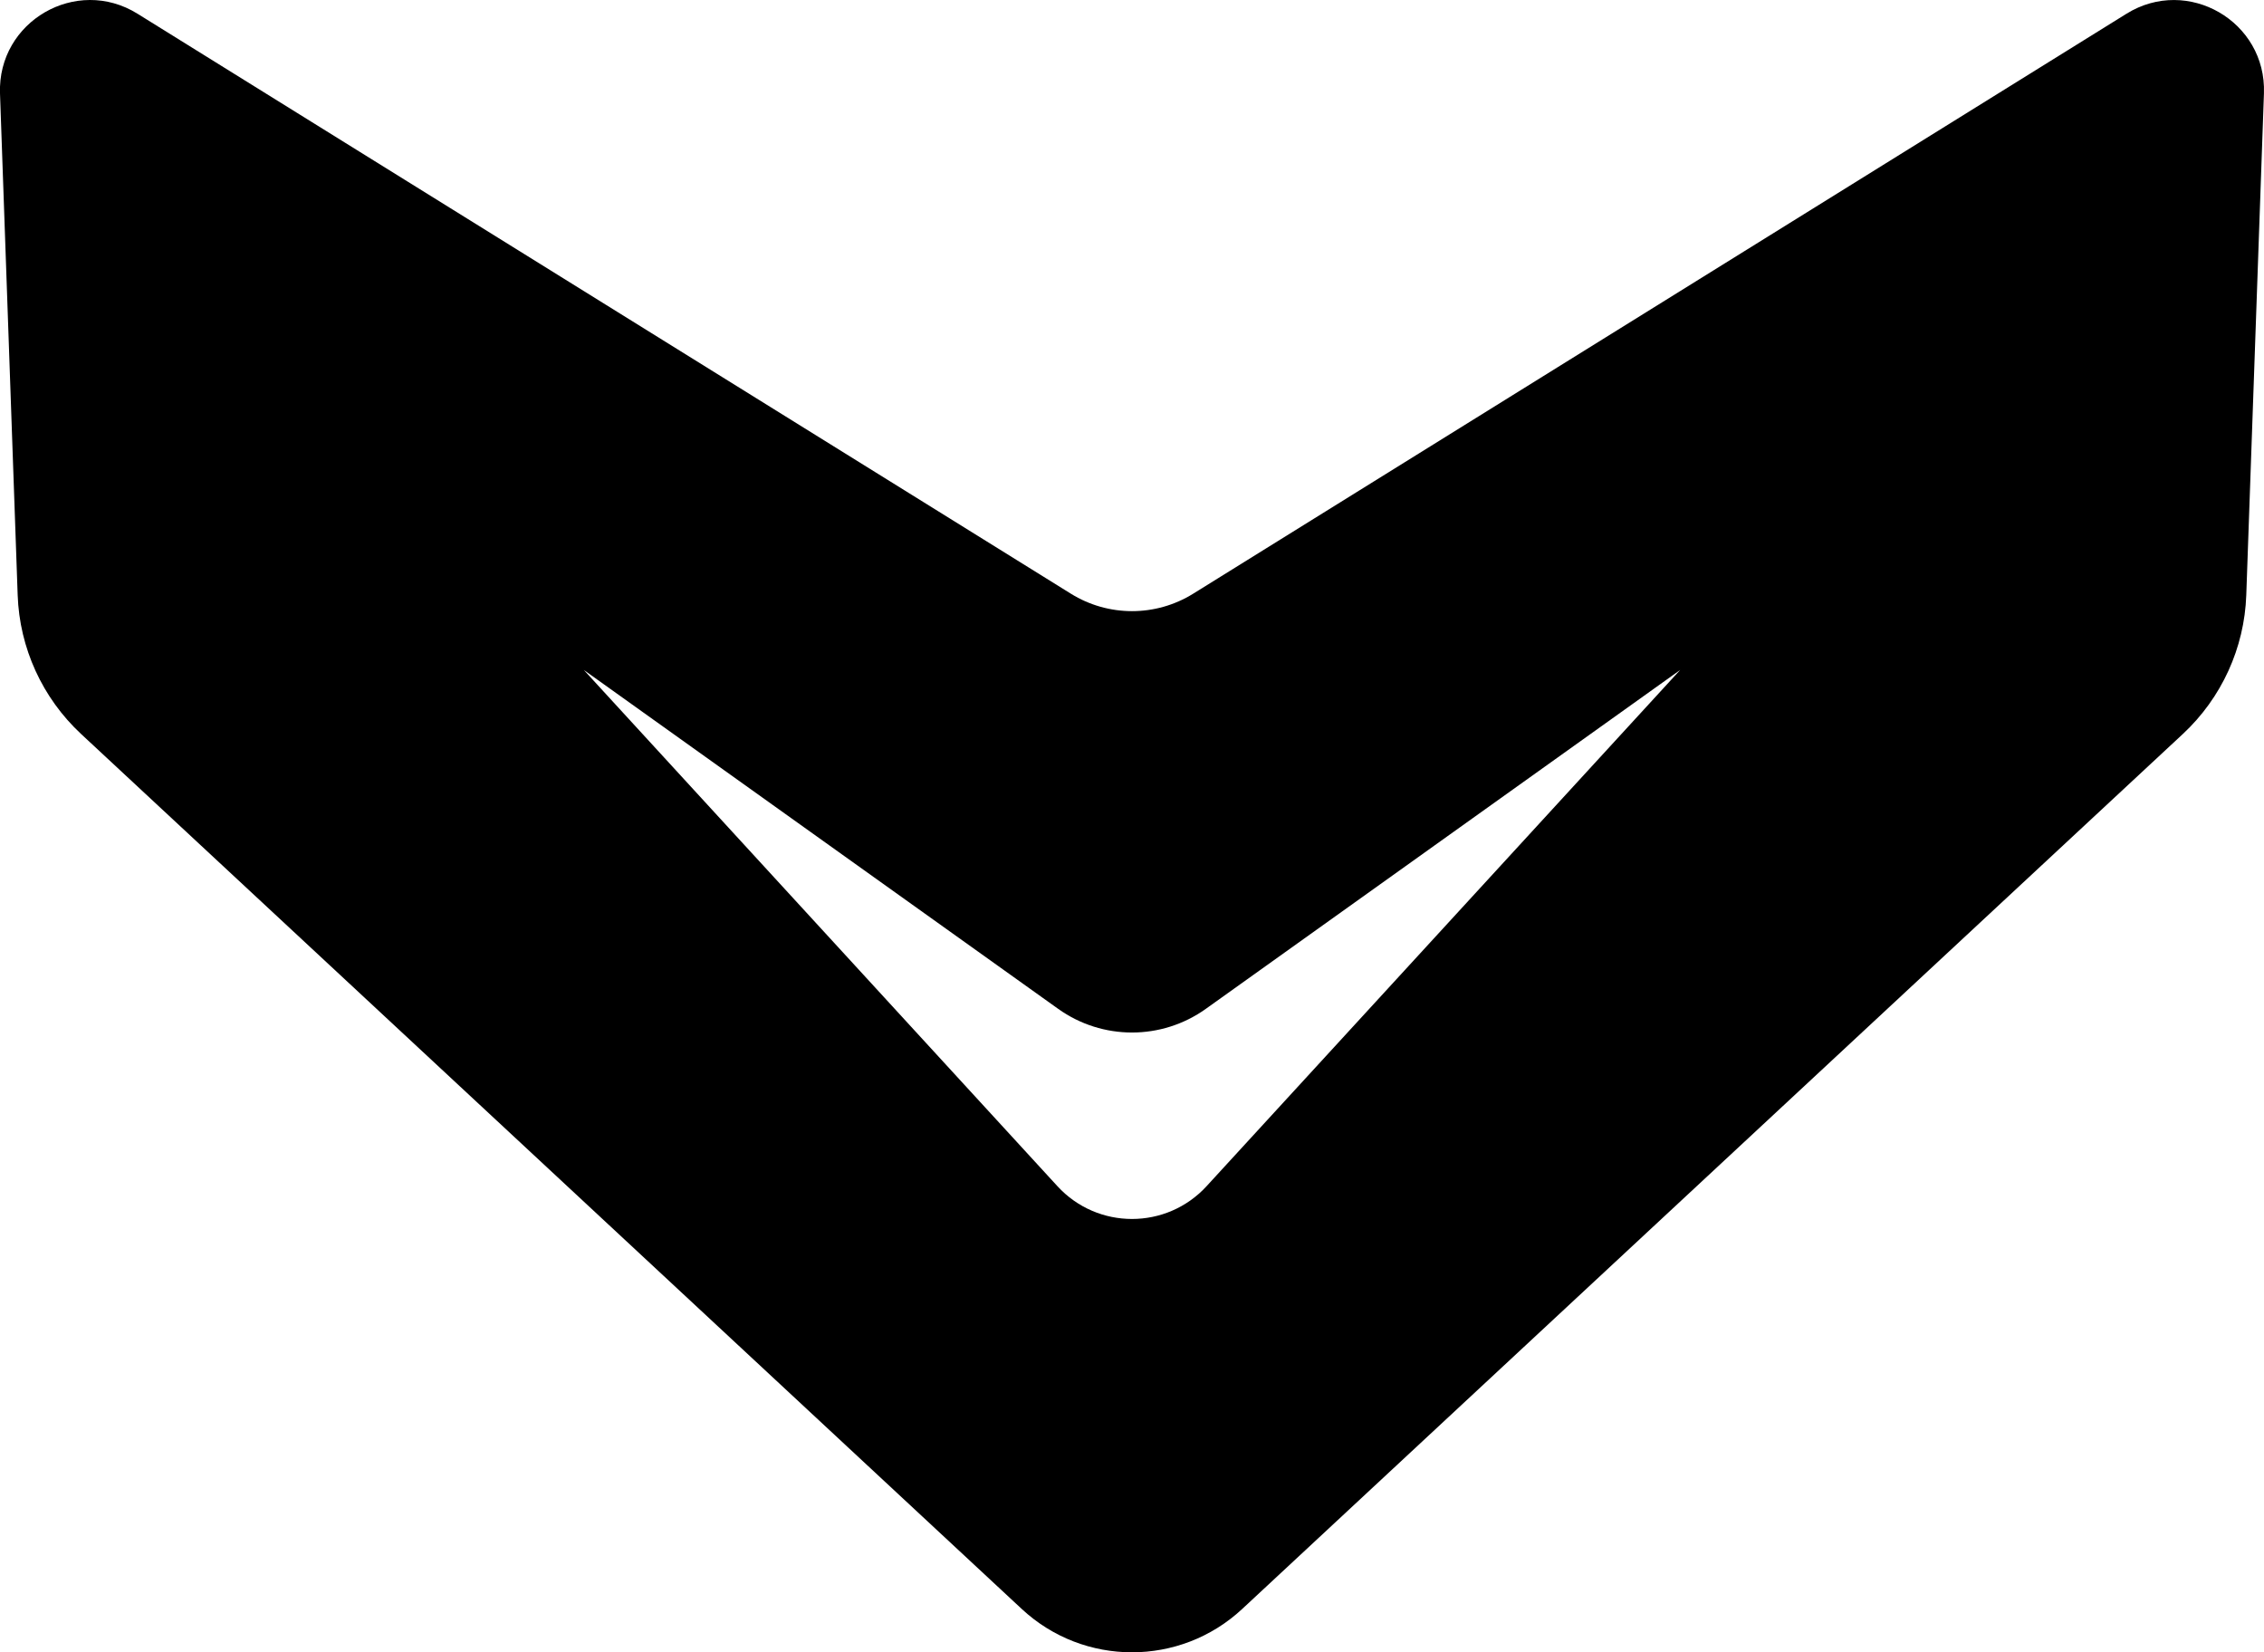
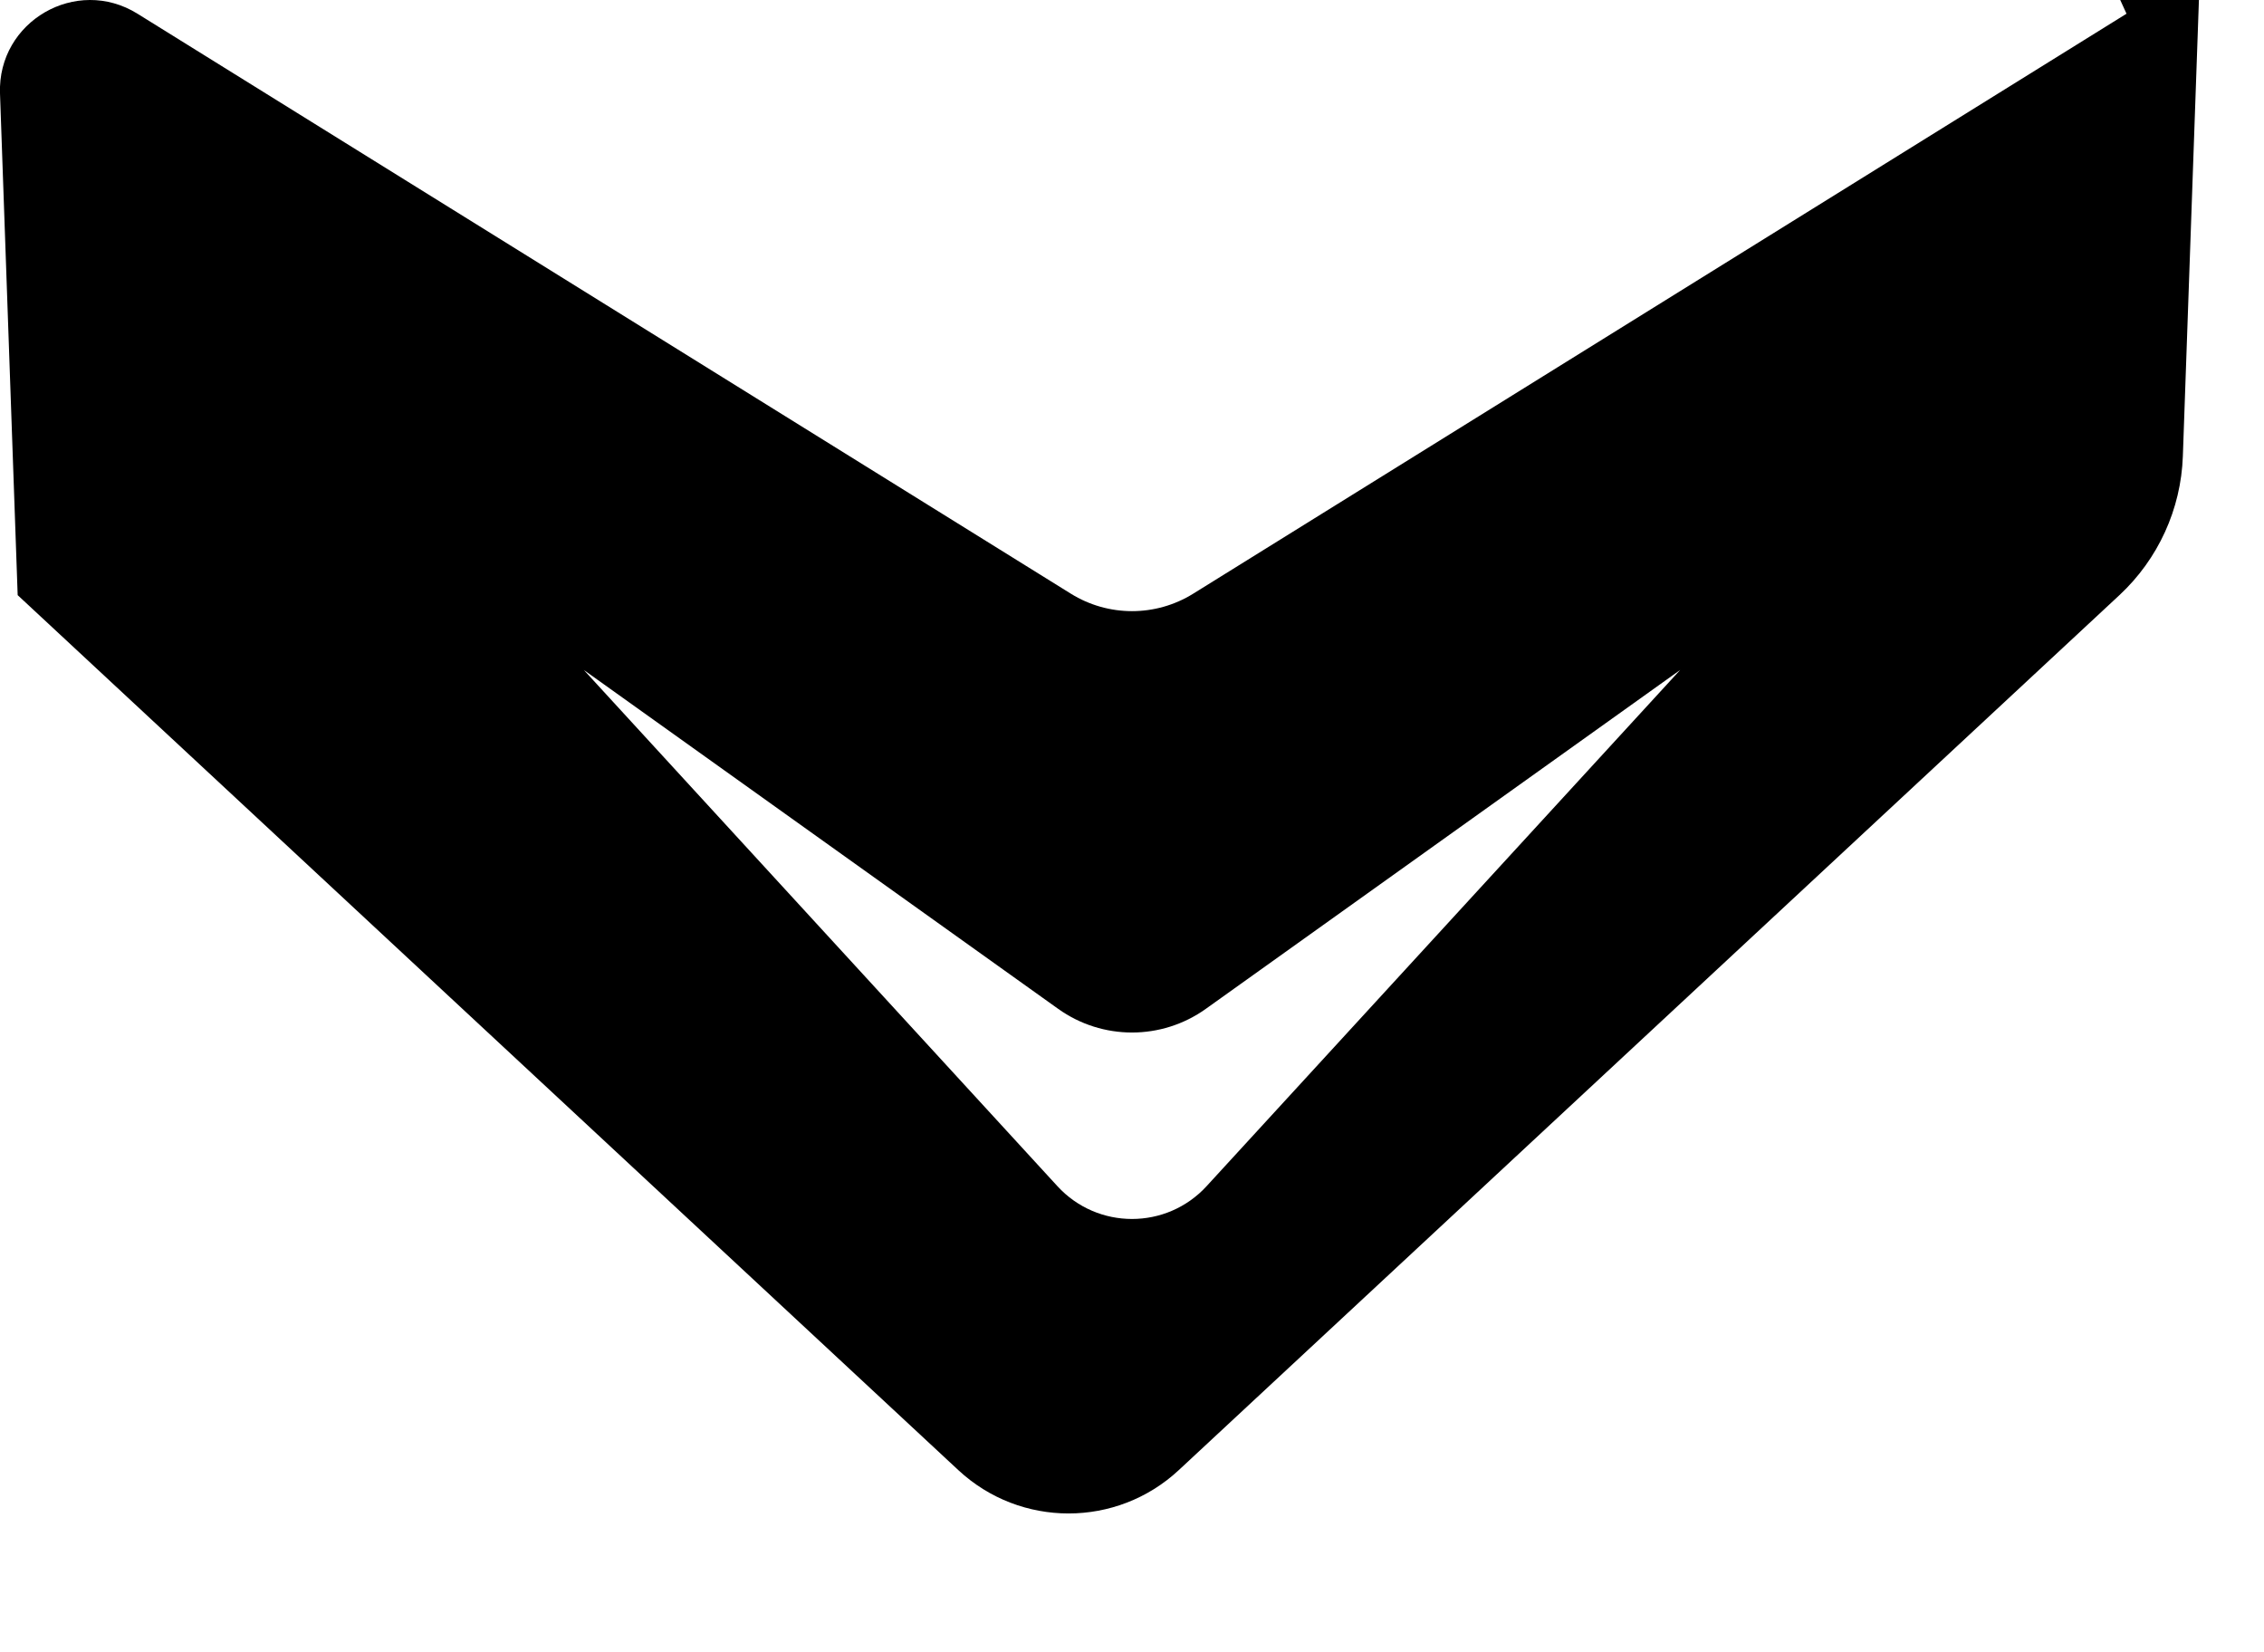
<svg xmlns="http://www.w3.org/2000/svg" viewBox="0 0 354.85 258.95" data-name="Layer 2" id="Layer_2">
  <g data-name="Layer 1" id="Layer_1-2">
-     <path d="M333.3,2.15l-146.28,90.89c-5.87,3.65-13.31,3.65-19.18,0L21.55,2.15C11.96-3.81-.39,3.35,0,14.63l2.77,78.64c.29,8.29,3.87,16.11,9.94,21.76l147.44,137.13c9.73,9.05,24.81,9.05,34.54,0l147.44-137.13c6.07-5.65,9.65-13.48,9.94-21.76l2.77-78.64c.4-11.28-11.95-18.43-21.54-12.48M189.12,185.89c-6.29,6.86-17.1,6.86-23.39,0l-74.22-80.89,74.35,53.11c6.92,4.94,16.21,4.94,23.13,0l74.35-53.11-74.22,80.89Z" />
+     <path d="M333.3,2.15l-146.28,90.89c-5.87,3.65-13.31,3.65-19.18,0L21.55,2.15C11.96-3.81-.39,3.35,0,14.63l2.77,78.64l147.44,137.13c9.73,9.05,24.81,9.05,34.54,0l147.44-137.13c6.07-5.65,9.65-13.48,9.94-21.76l2.77-78.64c.4-11.28-11.95-18.43-21.54-12.48M189.12,185.89c-6.29,6.86-17.1,6.86-23.39,0l-74.22-80.89,74.35,53.11c6.92,4.94,16.21,4.94,23.13,0l74.35-53.11-74.22,80.89Z" />
  </g>
</svg>